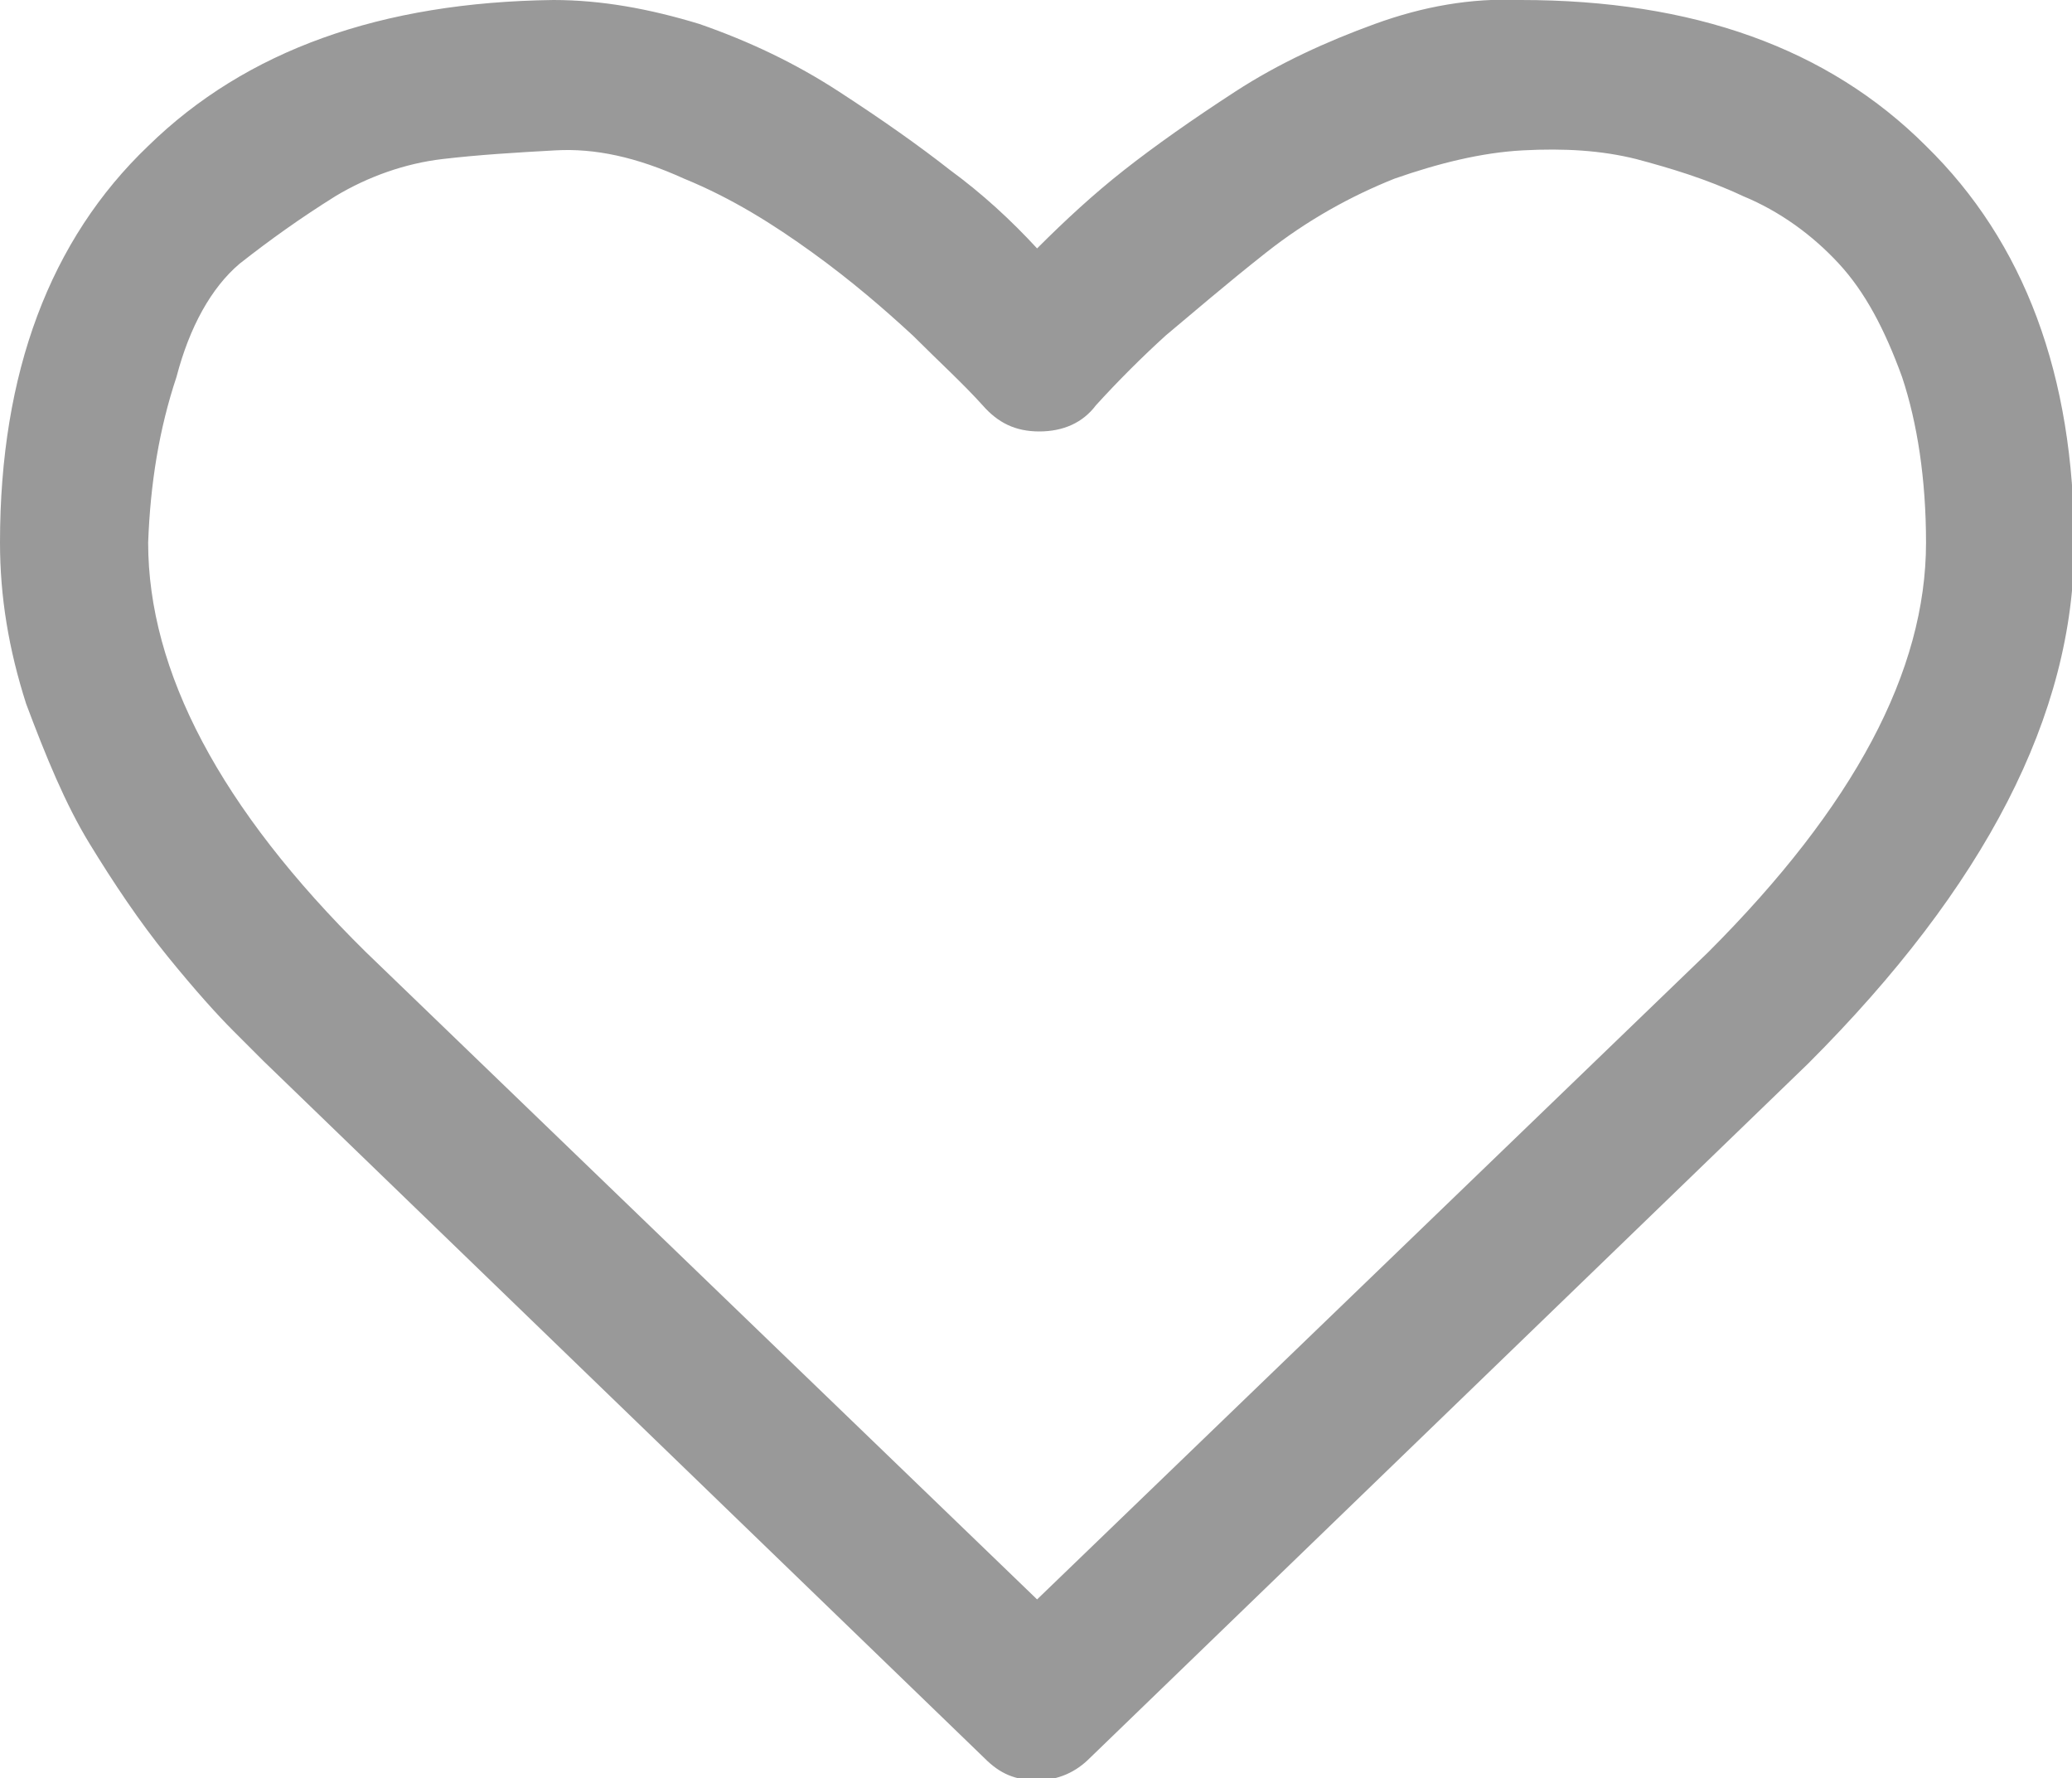
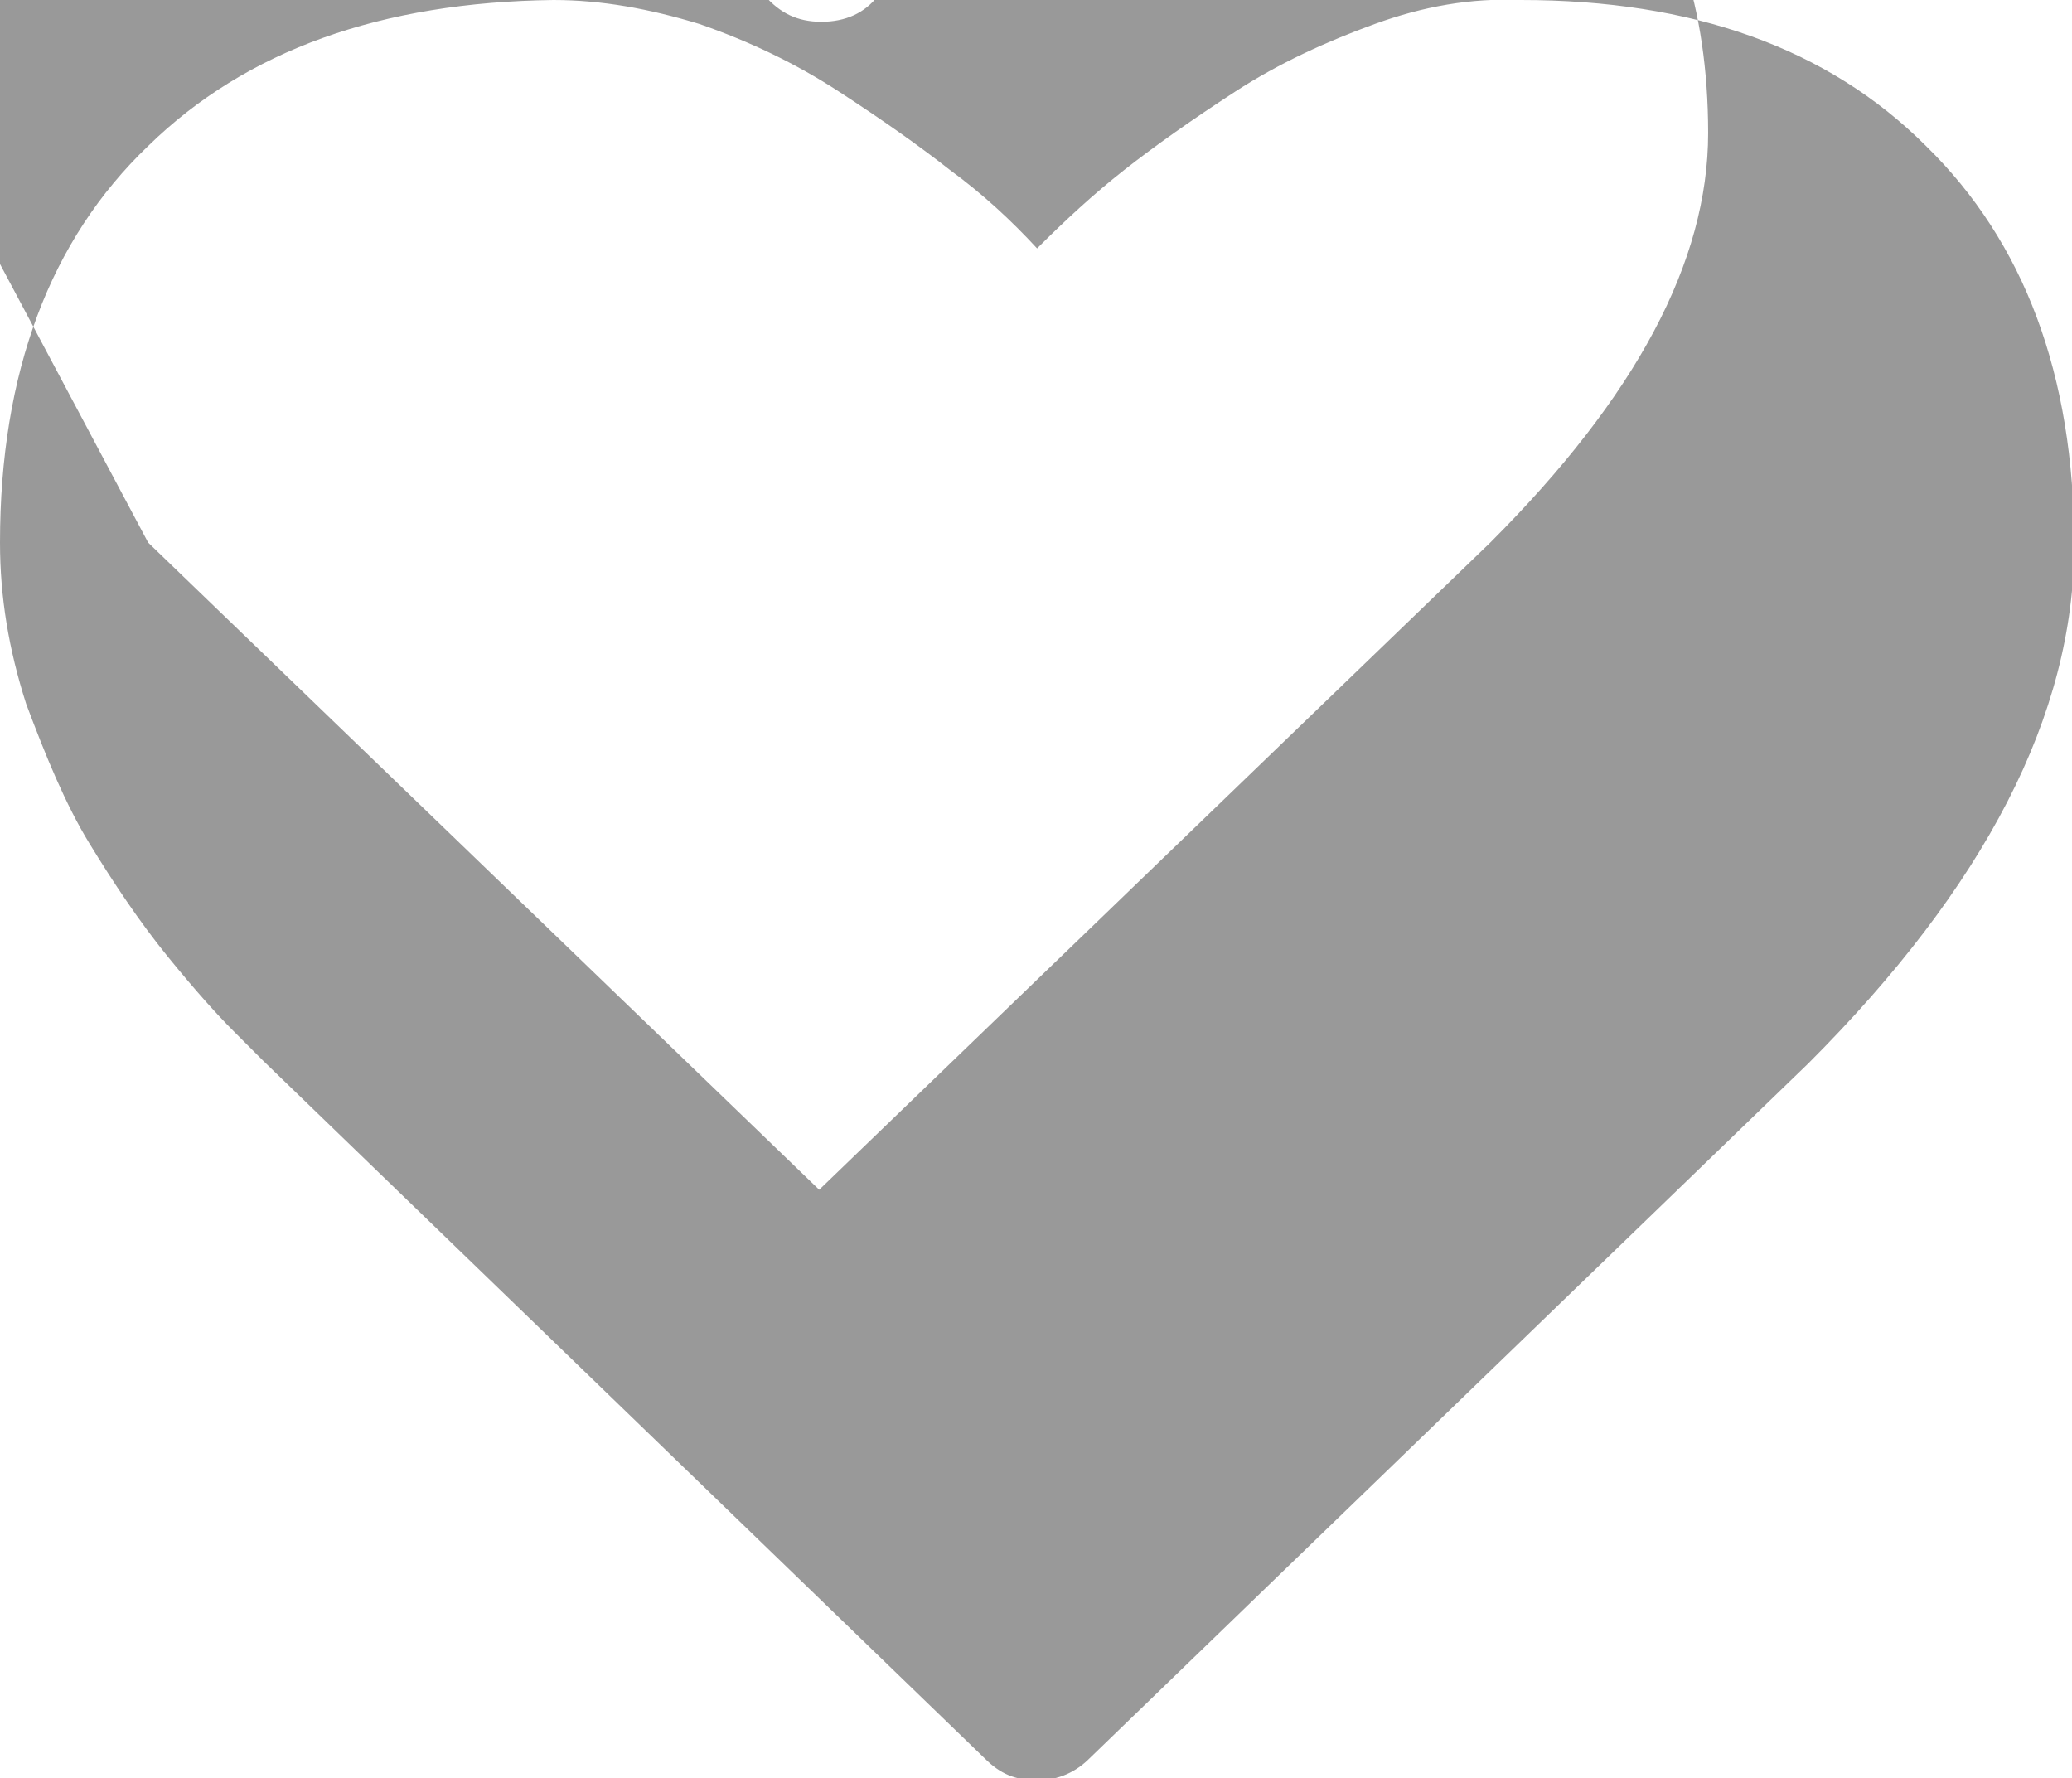
<svg xmlns="http://www.w3.org/2000/svg" viewBox="0 0 95.1 81.6" enable-background="new 0 0 95.1 81.6">
  <style type="text/css">.st0{fill:#999999;}</style>
-   <path class="st0" d="M0 24.9c0-7.8 2.3-13.9 6.8-18.2 4.5-4.4 10.7-6.6 18.6-6.7 2.2 0 4.4.4 6.7 1.1 2.3.8 4.4 1.8 6.4 3.1s3.7 2.5 5.1 3.6c1.5 1.1 2.8 2.3 4 3.6 1.3-1.3 2.6-2.5 4-3.6s3.1-2.3 5.1-3.6c2-1.3 4.2-2.3 6.4-3.1 2.2-.8 4.4-1.2 6.7-1.1 7.9 0 14.1 2.2 18.6 6.7 4.5 4.4 6.8 10.5 6.8 18.3 0 7.8-4.1 15.7-12.2 23.8l-33 31.9c-.6.6-1.4 1-2.4 1s-1.7-.3-2.4-1l-33.1-32-1.4-1.4c-.7-.7-1.7-1.8-3-3.4-1.3-1.6-2.5-3.4-3.6-5.2-1.1-1.8-2-4-2.9-6.4-.8-2.5-1.2-4.9-1.2-7.4zm6.8 0c0 5.9 3.3 12.2 10 18.8l30.8 29.7 30.8-29.7c6.7-6.7 10-12.9 10-18.8 0-2.9-.4-5.5-1.1-7.6-.8-2.2-1.7-3.9-2.9-5.2-1.2-1.3-2.7-2.4-4.4-3.1-1.7-.8-3.4-1.3-4.9-1.7-1.6-.4-3.3-.5-5.2-.4-1.9.1-3.9.6-5.9 1.3-2 .8-4 1.9-5.9 3.4-1.9 1.5-3.4 2.8-4.6 3.8-1.1 1-2.2 2.1-3.2 3.2-.6.8-1.5 1.2-2.6 1.2s-1.9-.4-2.6-1.2c-.9-1-2-2-3.2-3.2-1.3-1.2-2.8-2.5-4.6-3.8-1.8-1.3-3.7-2.5-5.9-3.4-2.2-1-4.1-1.4-5.9-1.3-1.8.1-3.5.2-5.2.4-1.7.2-3.4.8-4.9 1.7-1.6 1-3 2-4.4 3.1-1.3 1.1-2.3 2.9-2.9 5.2-.8 2.4-1.2 4.9-1.3 7.6z" />
+   <path class="st0" d="M0 24.9c0-7.8 2.3-13.9 6.8-18.2 4.5-4.4 10.7-6.6 18.6-6.7 2.2 0 4.4.4 6.7 1.1 2.3.8 4.4 1.8 6.4 3.1s3.7 2.5 5.1 3.6c1.5 1.1 2.8 2.3 4 3.6 1.3-1.3 2.6-2.5 4-3.6s3.1-2.3 5.1-3.6c2-1.3 4.2-2.3 6.4-3.1 2.2-.8 4.4-1.2 6.7-1.1 7.9 0 14.1 2.2 18.6 6.7 4.5 4.4 6.8 10.5 6.8 18.3 0 7.8-4.1 15.7-12.2 23.8l-33 31.9c-.6.6-1.4 1-2.4 1s-1.7-.3-2.4-1l-33.1-32-1.4-1.4c-.7-.7-1.7-1.8-3-3.4-1.3-1.6-2.5-3.4-3.6-5.2-1.1-1.8-2-4-2.9-6.4-.8-2.5-1.2-4.9-1.2-7.4zm6.8 0l30.8 29.7 30.8-29.7c6.7-6.7 10-12.9 10-18.8 0-2.9-.4-5.5-1.1-7.6-.8-2.2-1.7-3.9-2.9-5.2-1.2-1.3-2.7-2.4-4.4-3.1-1.7-.8-3.4-1.3-4.9-1.7-1.6-.4-3.3-.5-5.2-.4-1.9.1-3.9.6-5.9 1.3-2 .8-4 1.9-5.9 3.4-1.9 1.5-3.4 2.8-4.6 3.8-1.1 1-2.2 2.1-3.2 3.2-.6.8-1.5 1.2-2.6 1.2s-1.9-.4-2.6-1.2c-.9-1-2-2-3.2-3.2-1.3-1.2-2.8-2.5-4.6-3.8-1.8-1.3-3.7-2.5-5.9-3.4-2.2-1-4.1-1.4-5.9-1.3-1.8.1-3.5.2-5.2.4-1.7.2-3.4.8-4.9 1.7-1.6 1-3 2-4.4 3.1-1.3 1.1-2.3 2.9-2.9 5.2-.8 2.4-1.2 4.9-1.3 7.6z" />
</svg>